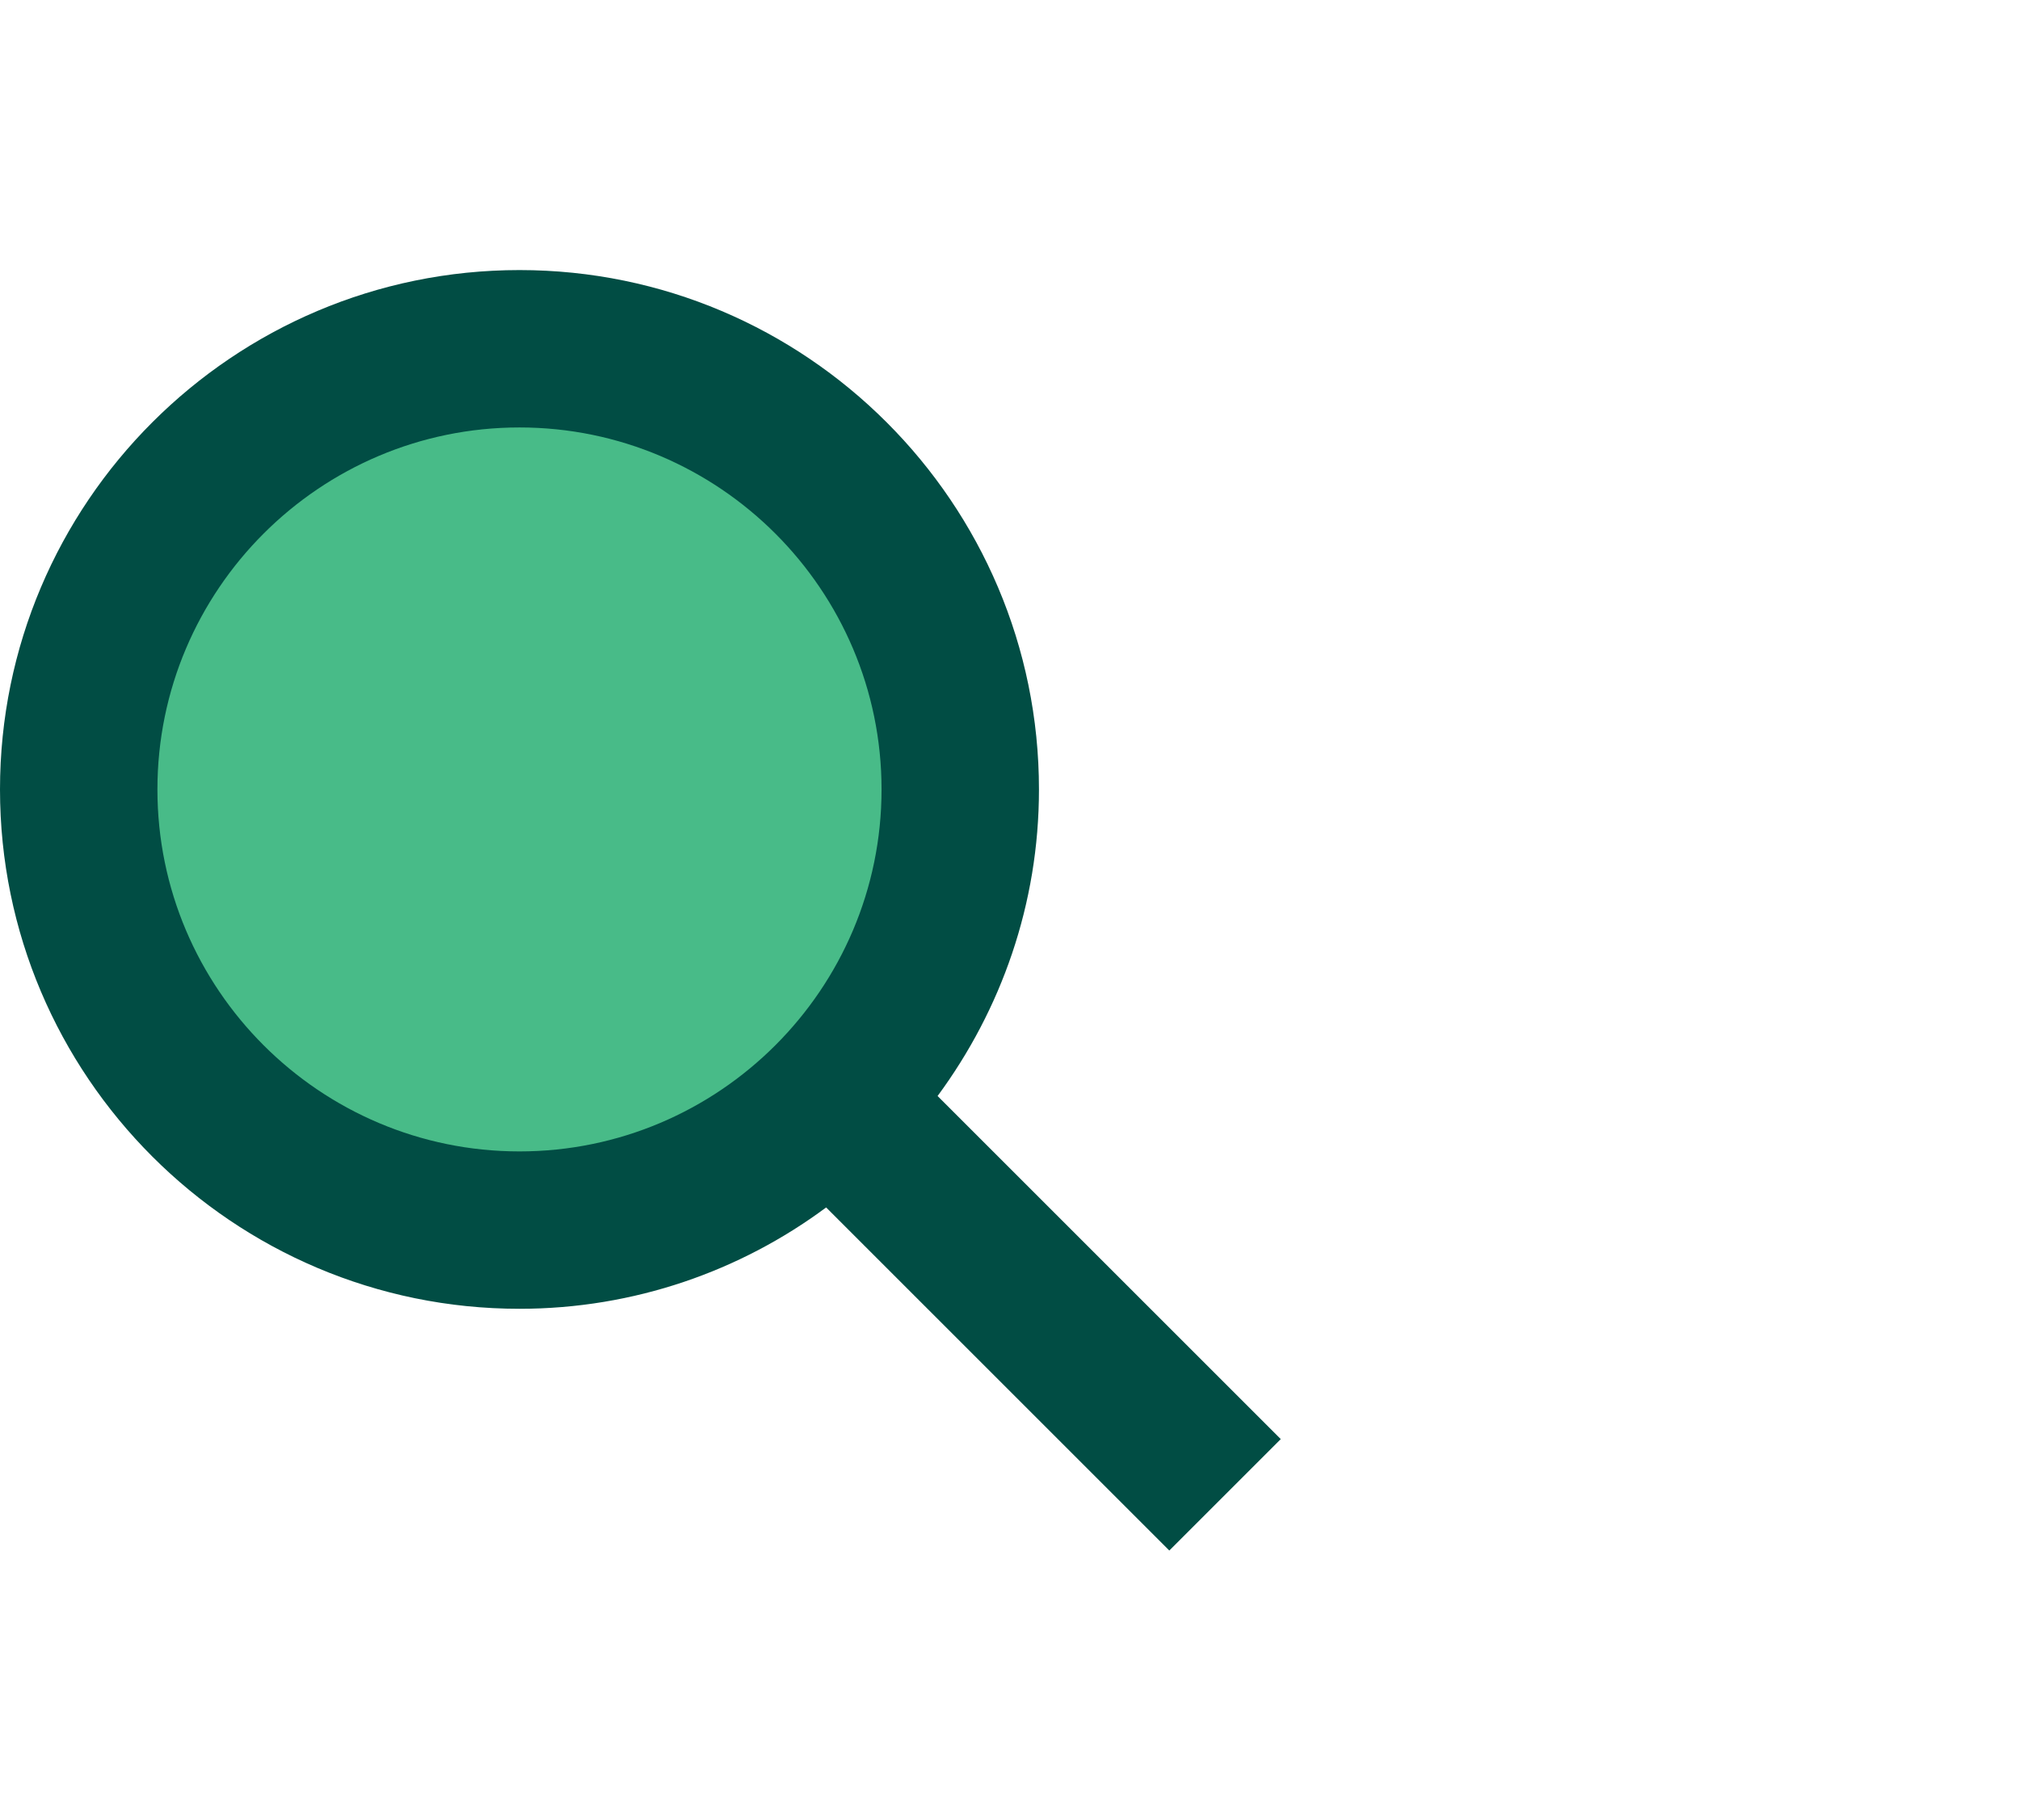
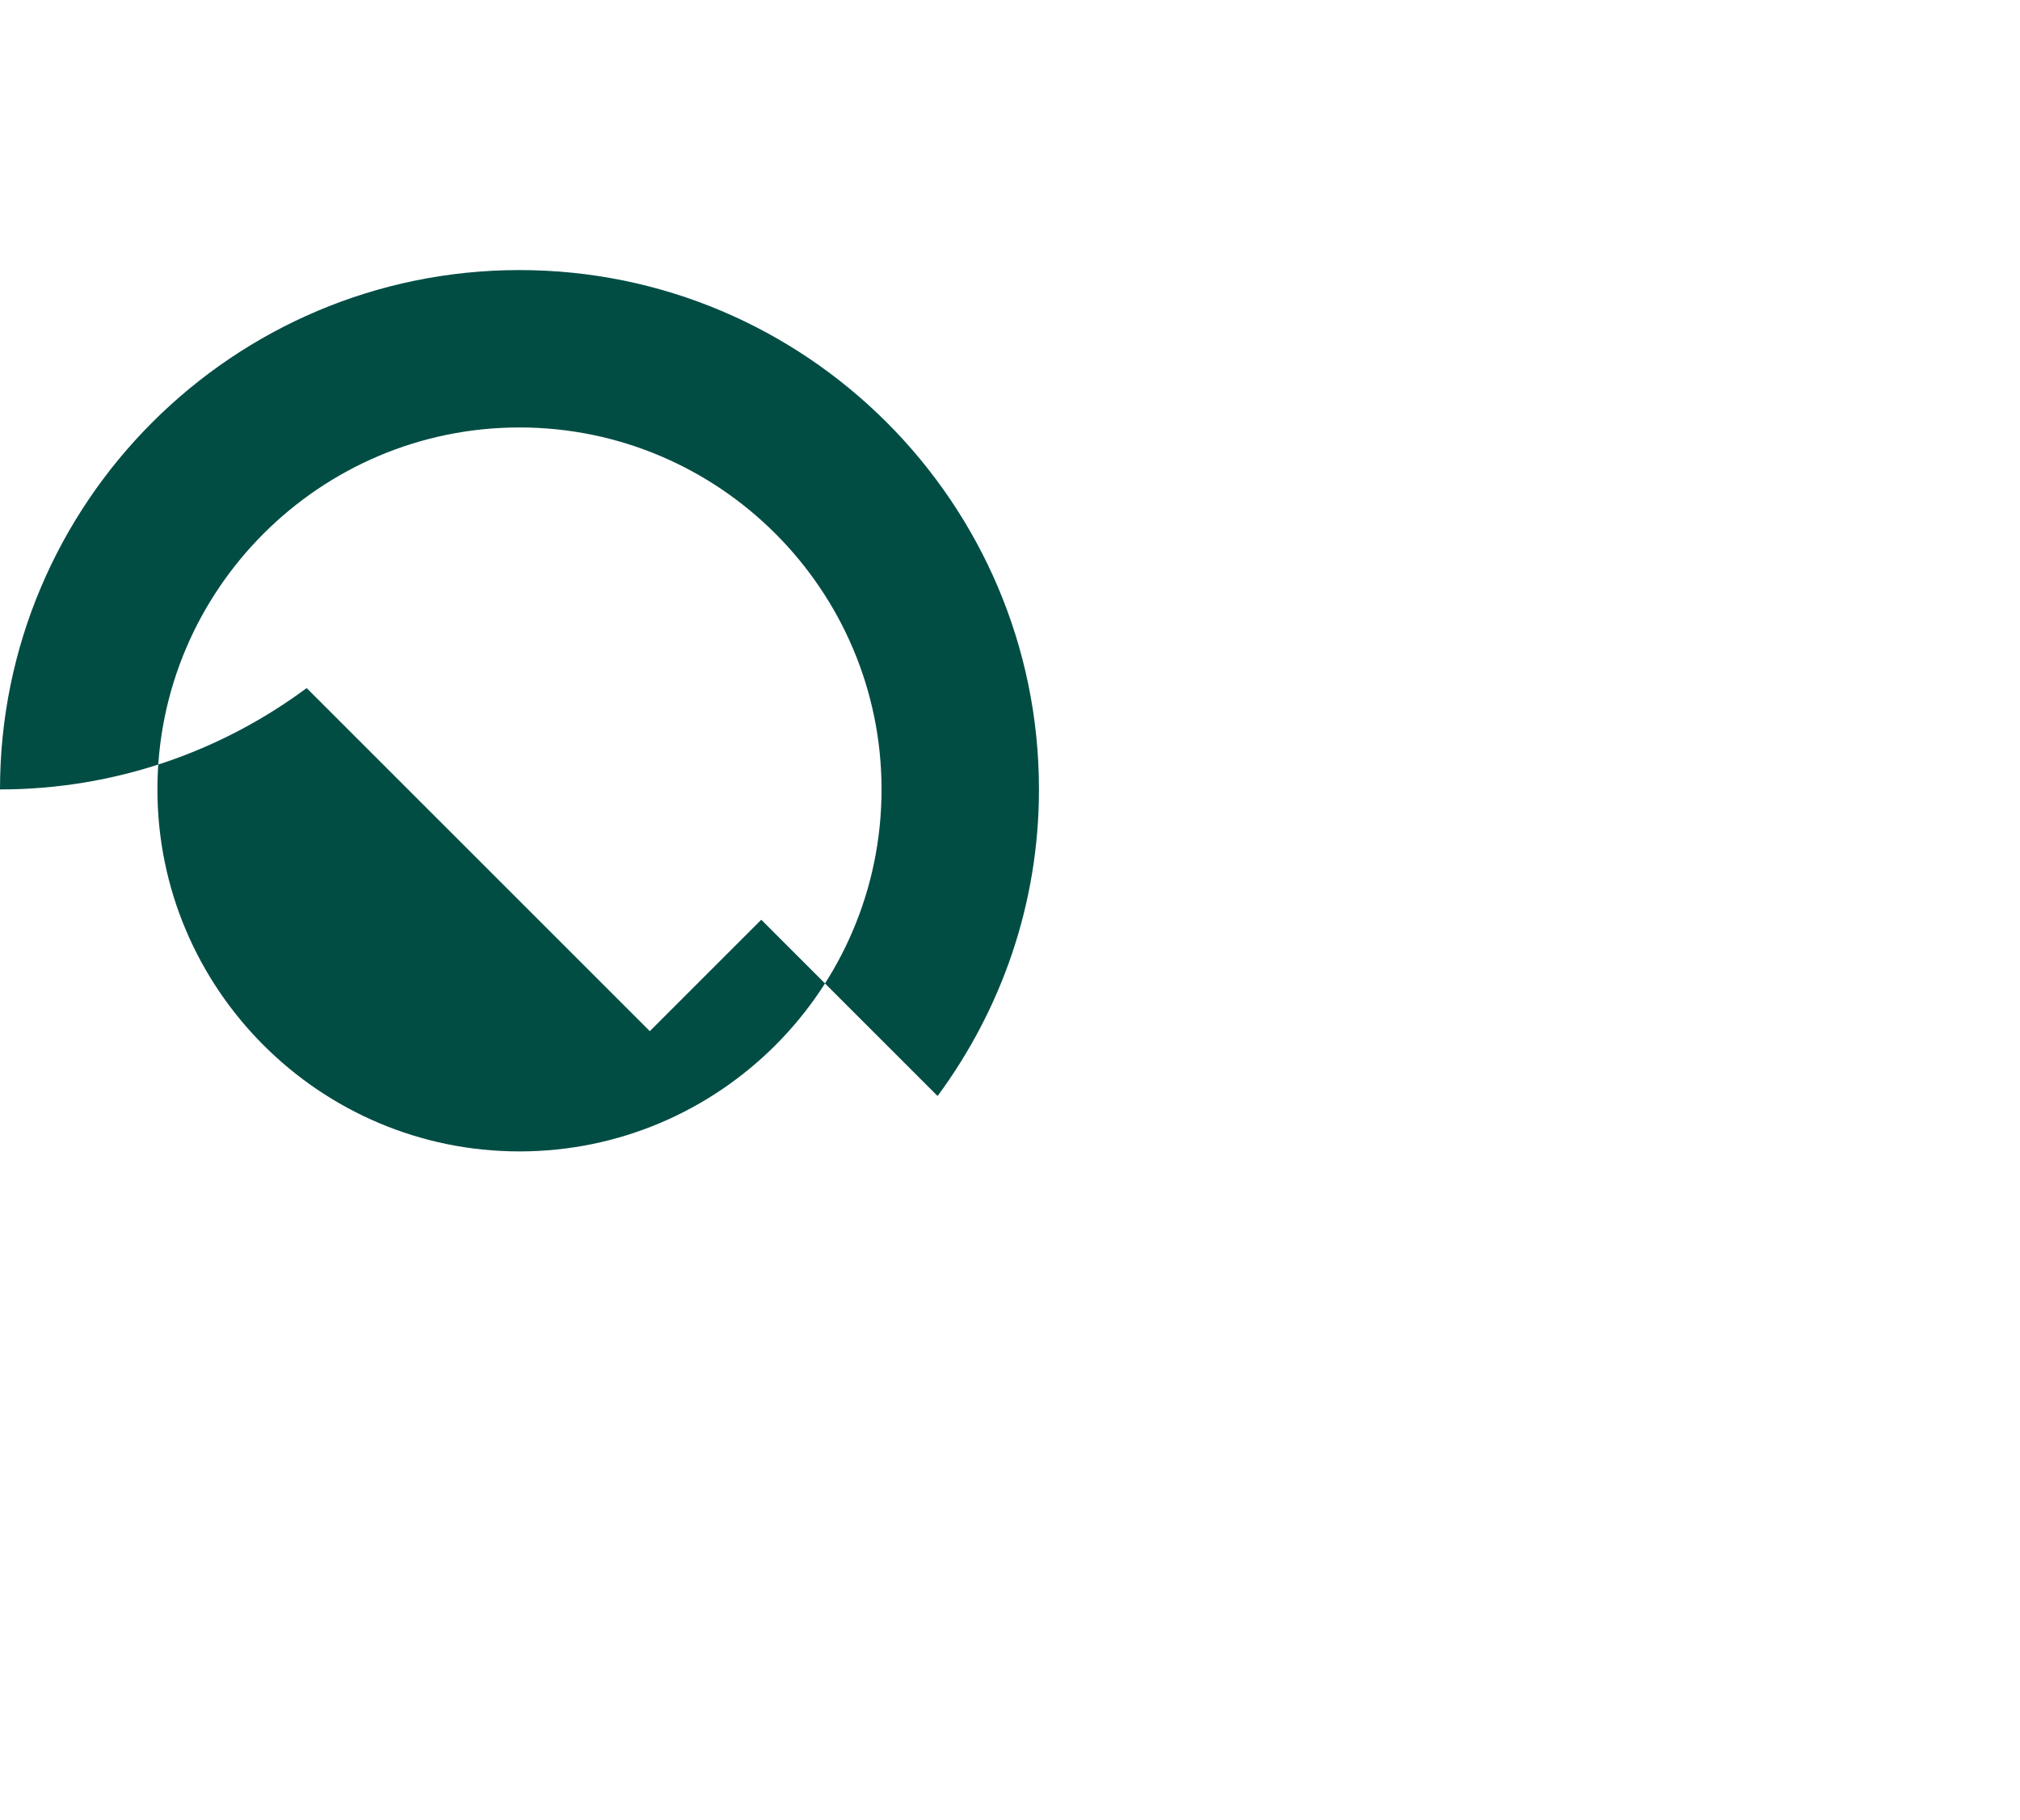
<svg xmlns="http://www.w3.org/2000/svg" id="Layer_1" viewBox="0 0 32.08 28.91">
  <defs>
    <style>.cls-1{fill:#014d44;}.cls-2{fill:#48bb88;}</style>
  </defs>
-   <path class="cls-2" d="M8.25,19.54c-3.87,0-7-3.13-7-7s3.13-7,7-7,7,3.13,7,7-3.13,7-7,7" />
-   <path class="cls-1" d="M20.34,22.86l-5.45-5.45c1.01-1.37,1.61-3.05,1.61-4.87,0-4.55-3.7-8.25-8.25-8.25S0,7.99,0,12.54s3.7,8.25,8.25,8.25c1.82,0,3.51-.6,4.87-1.61l5.45,5.45,1.77-1.77Zm-12.09-4.57c-3.17,0-5.75-2.58-5.75-5.75s2.58-5.75,5.75-5.75,5.75,2.58,5.75,5.75-2.58,5.75-5.75,5.75Z" />
+   <path class="cls-1" d="M20.34,22.86l-5.45-5.45c1.01-1.37,1.61-3.05,1.61-4.87,0-4.55-3.7-8.25-8.25-8.25S0,7.99,0,12.54c1.82,0,3.51-.6,4.87-1.61l5.45,5.45,1.77-1.77Zm-12.09-4.57c-3.17,0-5.75-2.58-5.75-5.75s2.58-5.75,5.75-5.75,5.75,2.58,5.75,5.75-2.58,5.75-5.75,5.75Z" />
</svg>